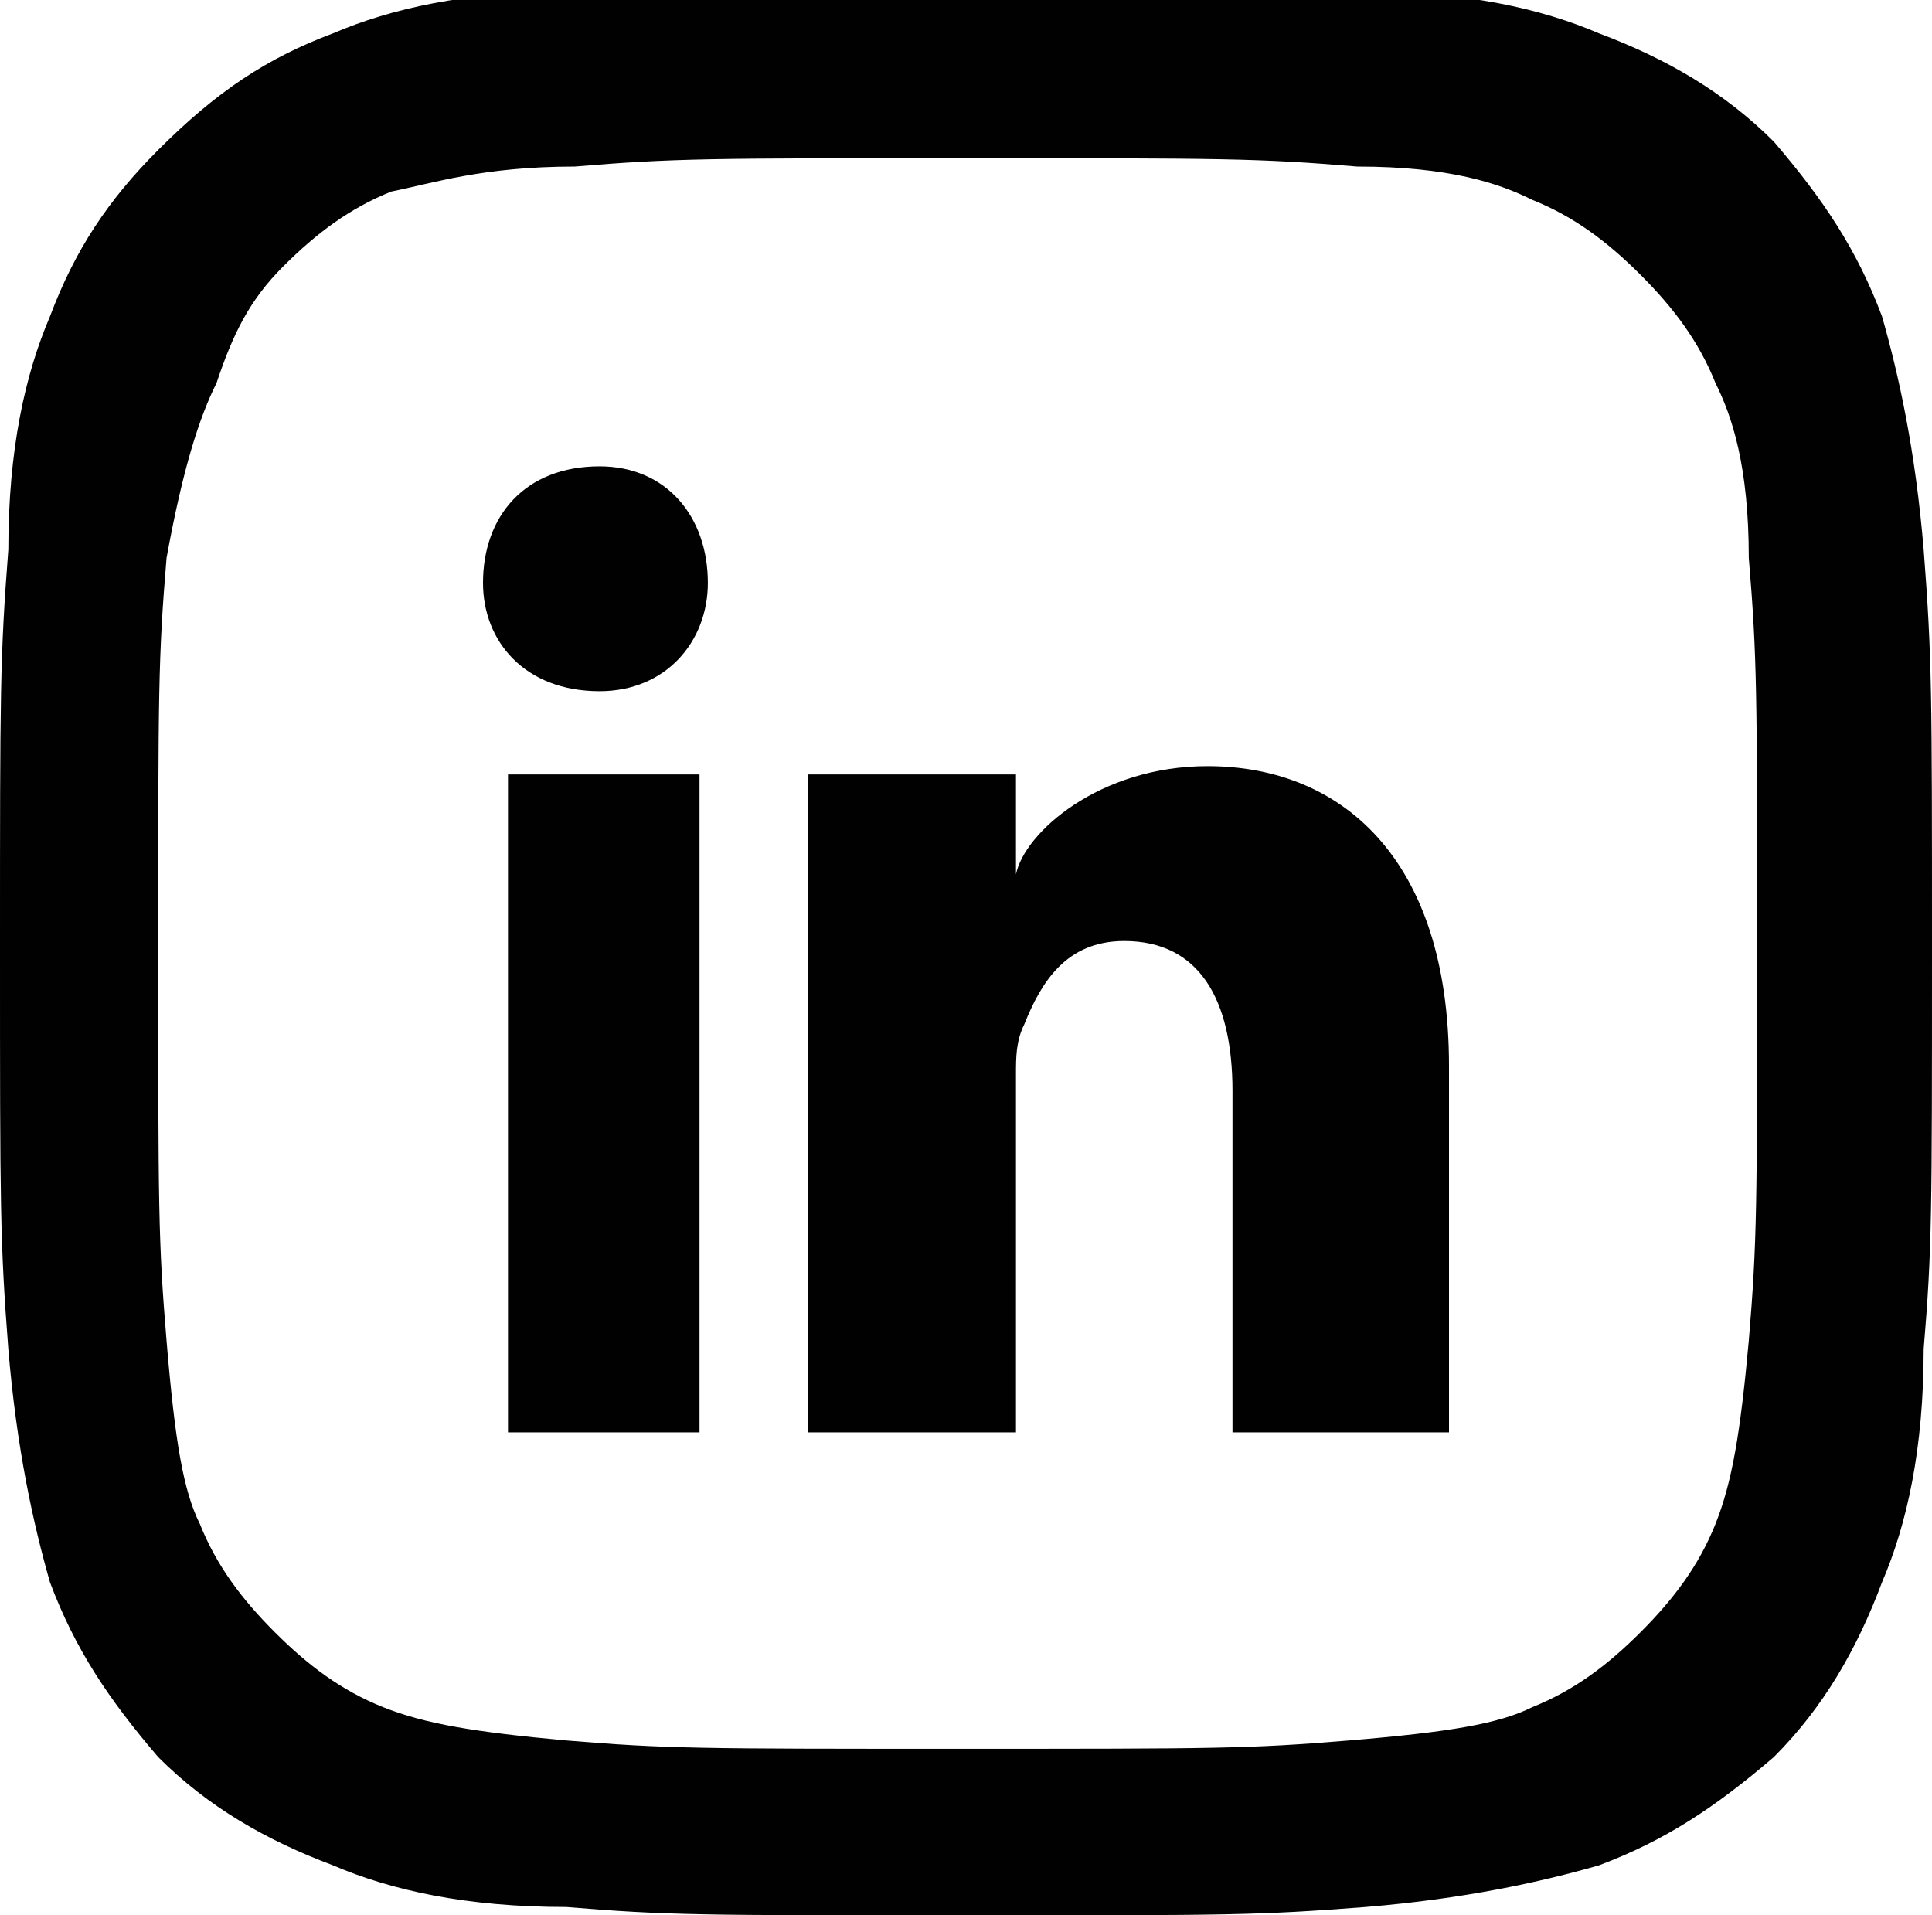
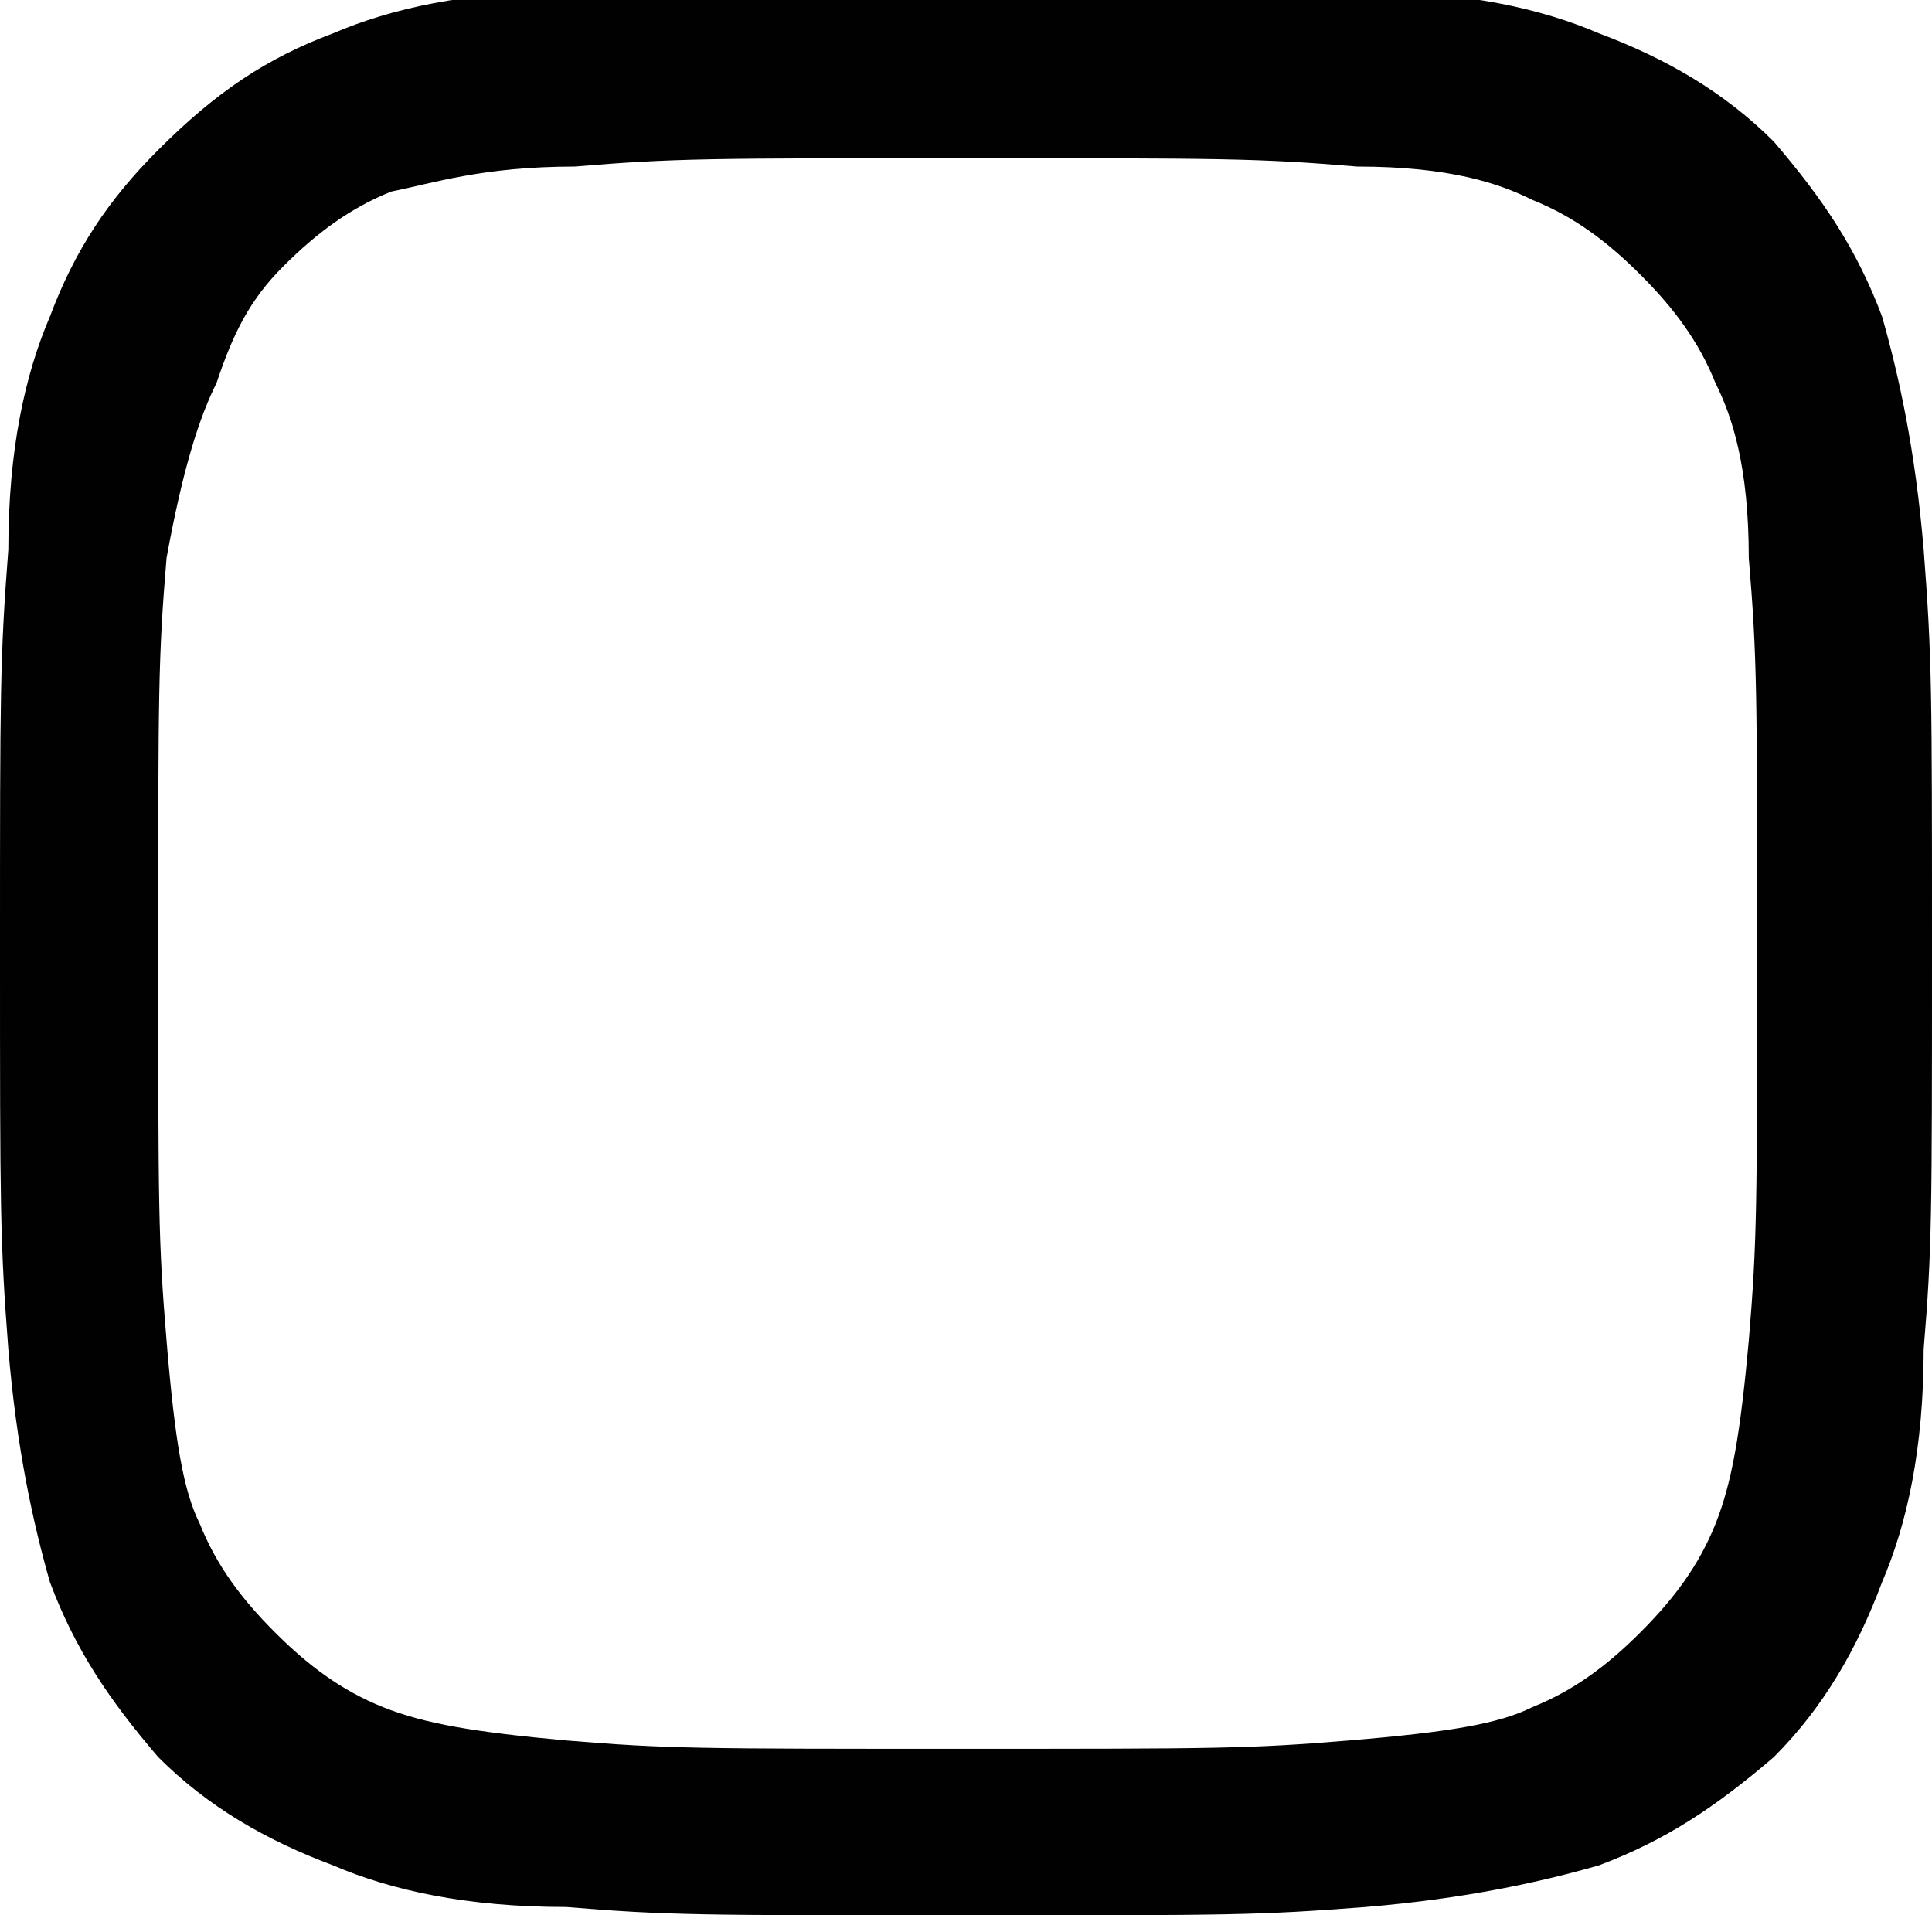
<svg xmlns="http://www.w3.org/2000/svg" version="1.1" id="Layer_1" x="0px" y="0px" viewBox="0 0 23.2 23" style="enable-background:new 0 0 23.2 23;" xml:space="preserve">
  <style type="text/css">
	.st0{fill-rule:evenodd;clip-rule:evenodd;fill:#010101;}
</style>
  <g>
    <g>
-       <path class="st0" d="M6.1,9.3h2.3v7.9H6.1V9.3L6.1,9.3z M7.2,8.3L7.2,8.3C6.3,8.3,5.8,7.7,5.8,7c0-0.8,0.5-1.4,1.4-1.4    C8,5.6,8.5,6.2,8.5,7C8.5,7.7,8,8.3,7.2,8.3L7.2,8.3L7.2,8.3z M17.4,17.2h-2.6v-4.1c0-1.1-0.4-1.8-1.3-1.8c-0.7,0-1,0.5-1.2,1    c-0.1,0.2-0.1,0.4-0.1,0.6v4.3H9.7c0,0,0-7.2,0-7.9h2.5v1.2c0.1-0.5,1-1.3,2.3-1.3c1.6,0,2.9,1.1,2.9,3.6V17.2L17.4,17.2    L17.4,17.2z M17.4,17.2" />
-     </g>
+       </g>
    <path class="st0" d="M11.6,1.9c3.1,0,3.5,0,4.7,0.1C17.4,2,18,2.2,18.4,2.4c0.5,0.2,0.9,0.5,1.3,0.9c0.4,0.4,0.7,0.8,0.9,1.3   C20.8,5,21,5.6,21,6.7c0.1,1.2,0.1,1.6,0.1,4.7s0,3.5-0.1,4.7c-0.1,1.1-0.2,1.7-0.4,2.2c-0.2,0.5-0.5,0.9-0.9,1.3   c-0.4,0.4-0.8,0.7-1.3,0.9c-0.4,0.2-1,0.3-2.2,0.4c-1.2,0.1-1.6,0.1-4.7,0.1c-3.1,0-3.5,0-4.7-0.1c-1.1-0.1-1.7-0.2-2.2-0.4   c-0.5-0.2-0.9-0.5-1.3-0.9s-0.7-0.8-0.9-1.3c-0.2-0.4-0.3-1-0.4-2.2c-0.1-1.2-0.1-1.6-0.1-4.7s0-3.5,0.1-4.7C2.2,5.6,2.4,5,2.6,4.6   C2.8,4,3,3.6,3.4,3.2c0.4-0.4,0.8-0.7,1.3-0.9C5.2,2.2,5.8,2,6.9,2C8.1,1.9,8.5,1.9,11.6,1.9 M11.6-0.2c-3.1,0-3.5,0-4.8,0.1   C5.6-0.1,4.7,0.1,4,0.4C3.2,0.7,2.6,1.1,1.9,1.8C1.3,2.4,0.9,3,0.6,3.8C0.3,4.5,0.1,5.4,0.1,6.6C0,7.9,0,8.3,0,11.4   c0,3.1,0,3.5,0.1,4.8c0.1,1.2,0.3,2.1,0.5,2.8c0.3,0.8,0.7,1.4,1.3,2.1c0.6,0.6,1.3,1,2.1,1.3c0.7,0.3,1.6,0.5,2.8,0.5   C8,23,8.4,23,11.6,23s3.5,0,4.8-0.1c1.2-0.1,2.1-0.3,2.8-0.5c0.8-0.3,1.4-0.7,2.1-1.3c0.6-0.6,1-1.3,1.3-2.1   c0.3-0.7,0.5-1.6,0.5-2.8c0.1-1.2,0.1-1.6,0.1-4.8c0-3.1,0-3.5-0.1-4.8c-0.1-1.2-0.3-2.1-0.5-2.8c-0.3-0.8-0.7-1.4-1.3-2.1   c-0.6-0.6-1.3-1-2.1-1.3c-0.7-0.3-1.6-0.5-2.8-0.5C15.1-0.2,14.7-0.2,11.6-0.2L11.6-0.2z" />
  </g>
</svg>